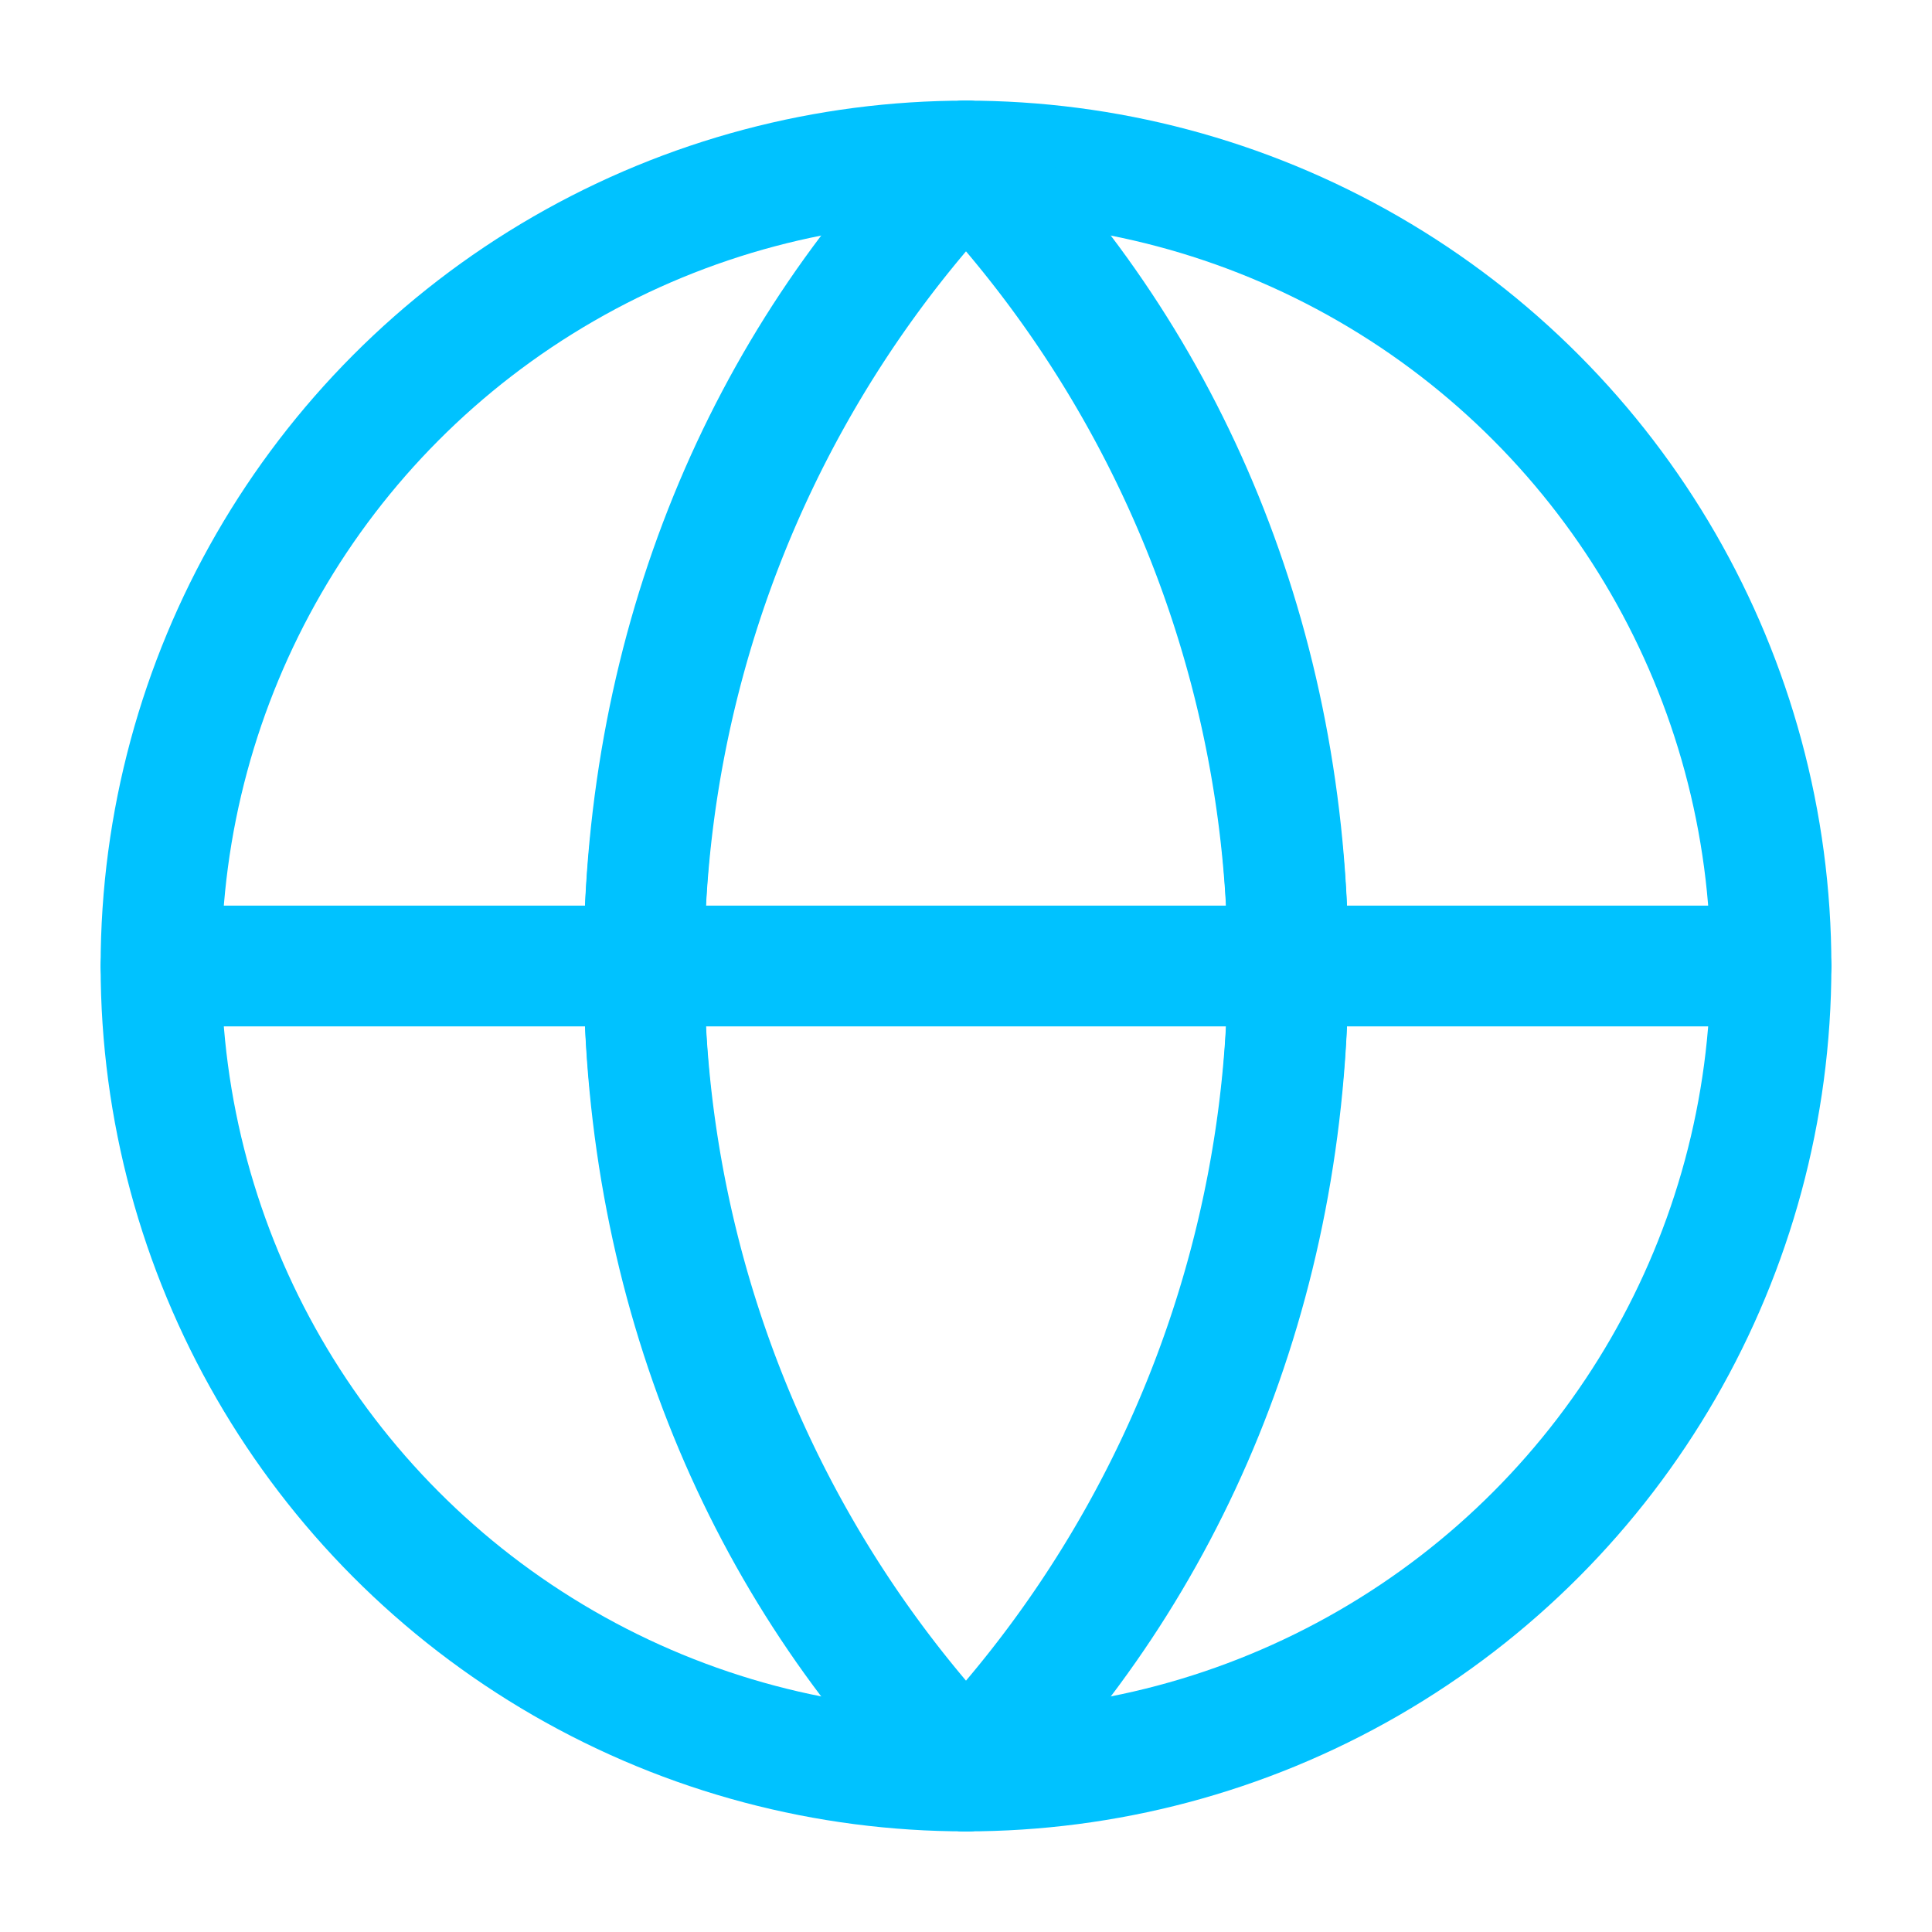
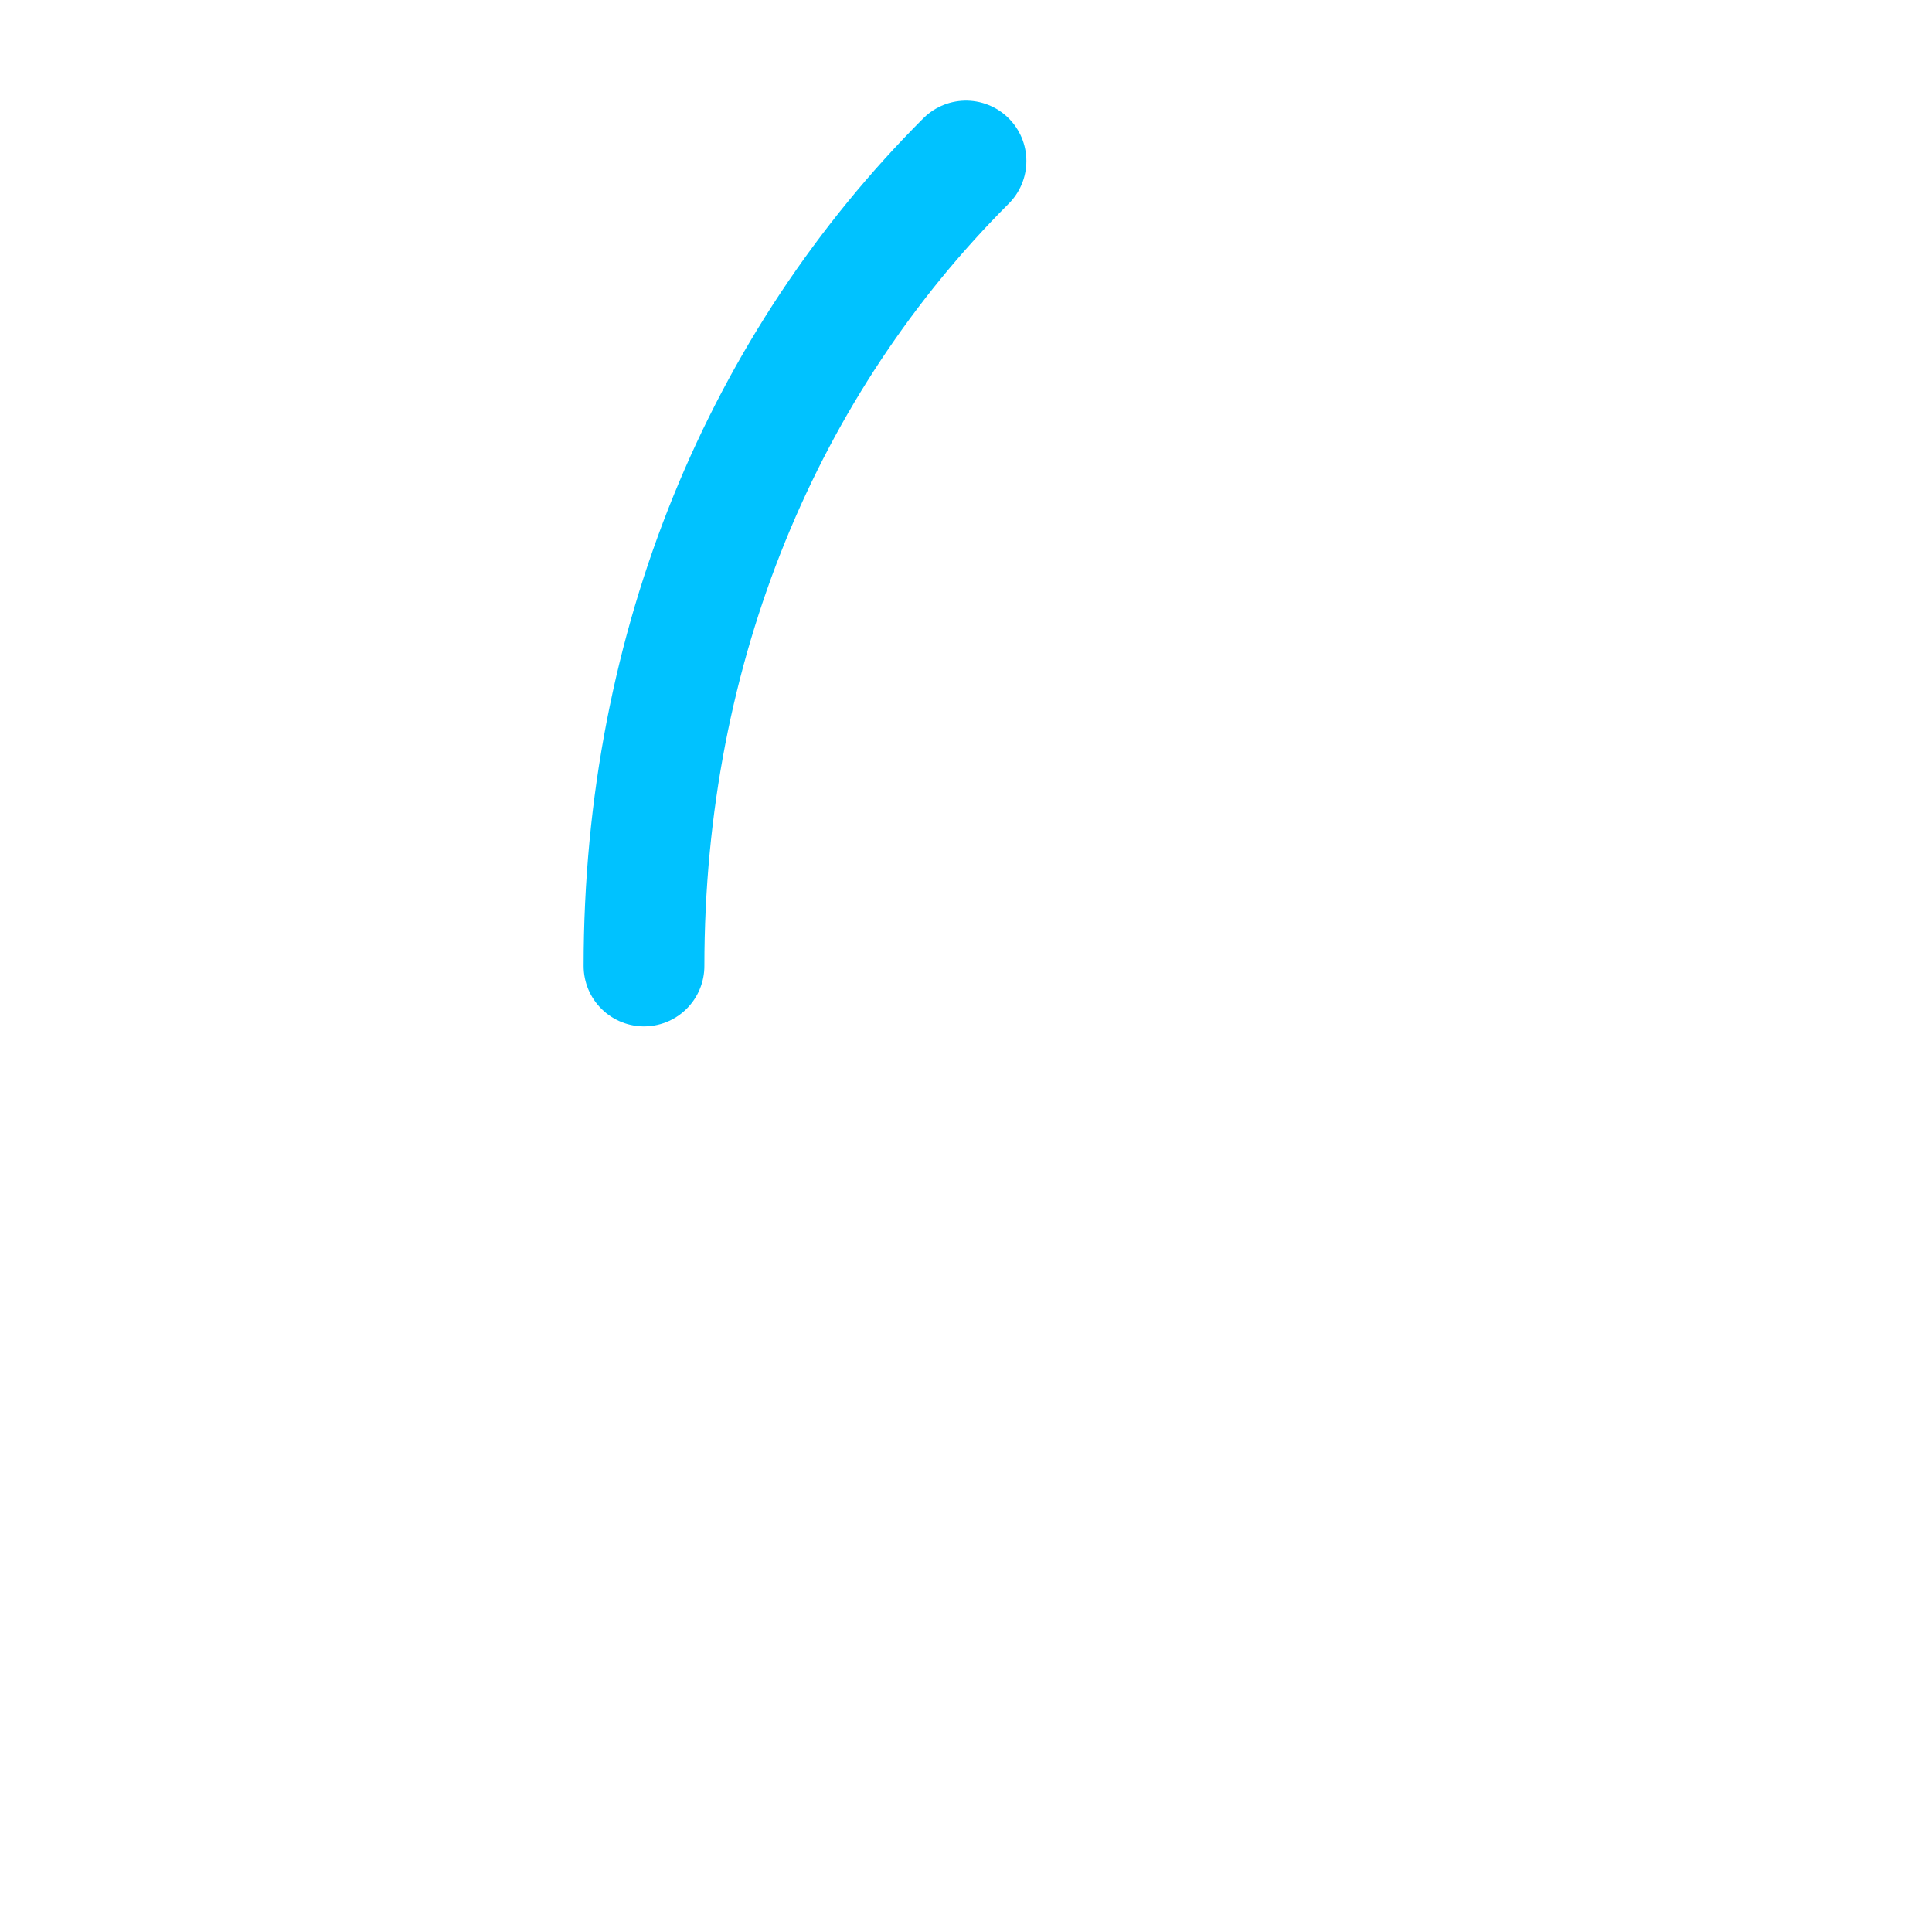
<svg xmlns="http://www.w3.org/2000/svg" viewBox="0 0 24 24" fill="none" stroke="#00C2FF" stroke-width="1.5" stroke-linecap="round" stroke-linejoin="round">
-   <circle cx="12" cy="12" r="10" />
-   <path d="M12 2a14.5 14.5 0 0 0 0 20 14.5 14.5 0 0 0 0-20" />
-   <path d="M2 12h20" />
-   <path d="M12 2c2.5 2.5 4 6 4 10s-1.5 7.5-4 10" />
-   <path d="M12 2c-2.5 2.5-4 6-4 10s1.5 7.5 4 10" />
+   <path d="M12 2c-2.5 2.5-4 6-4 10" />
</svg>